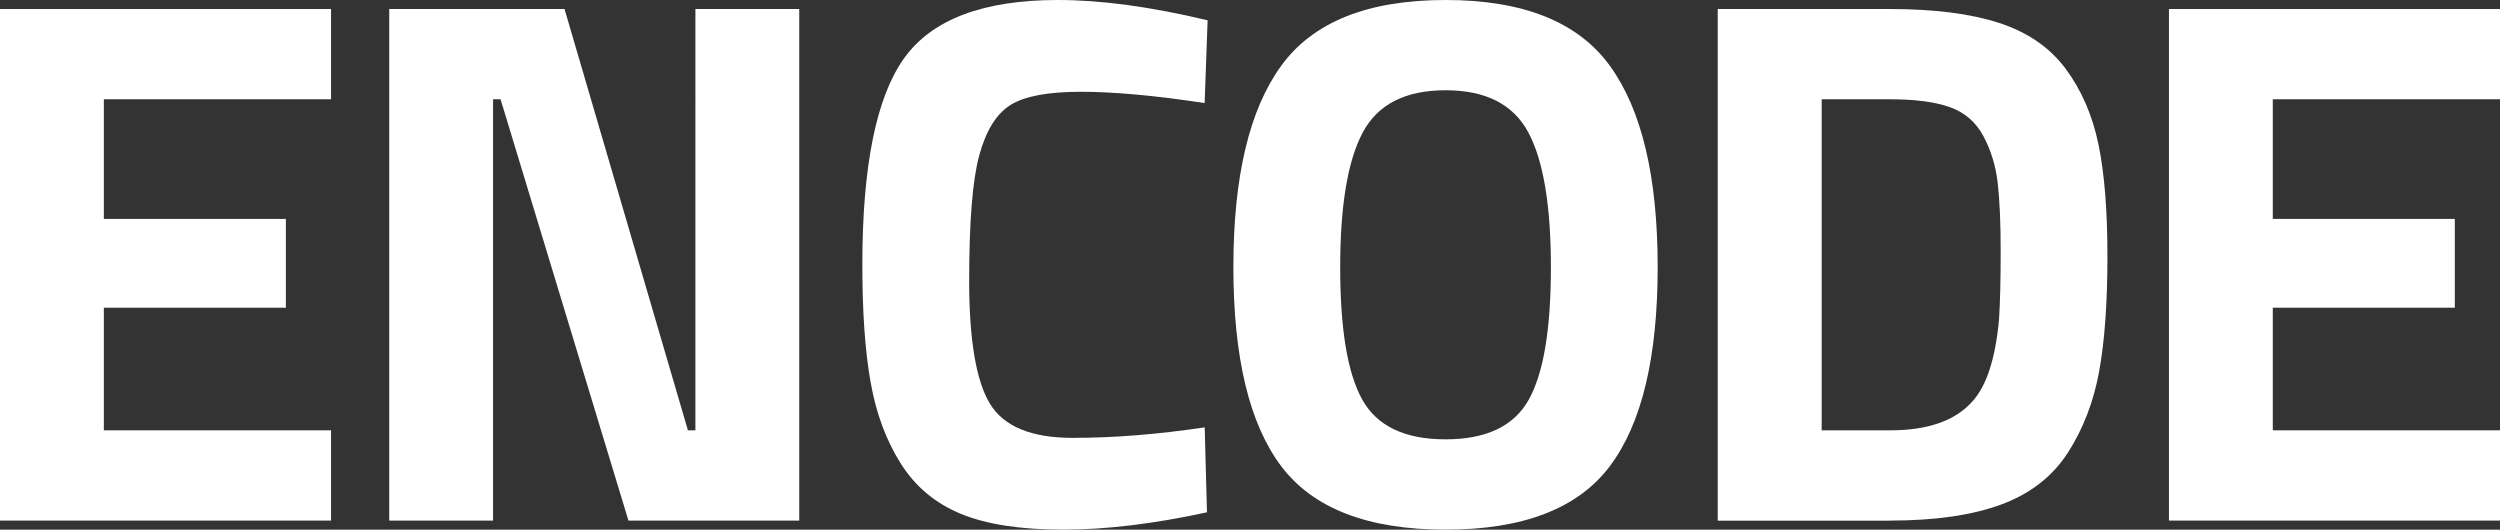
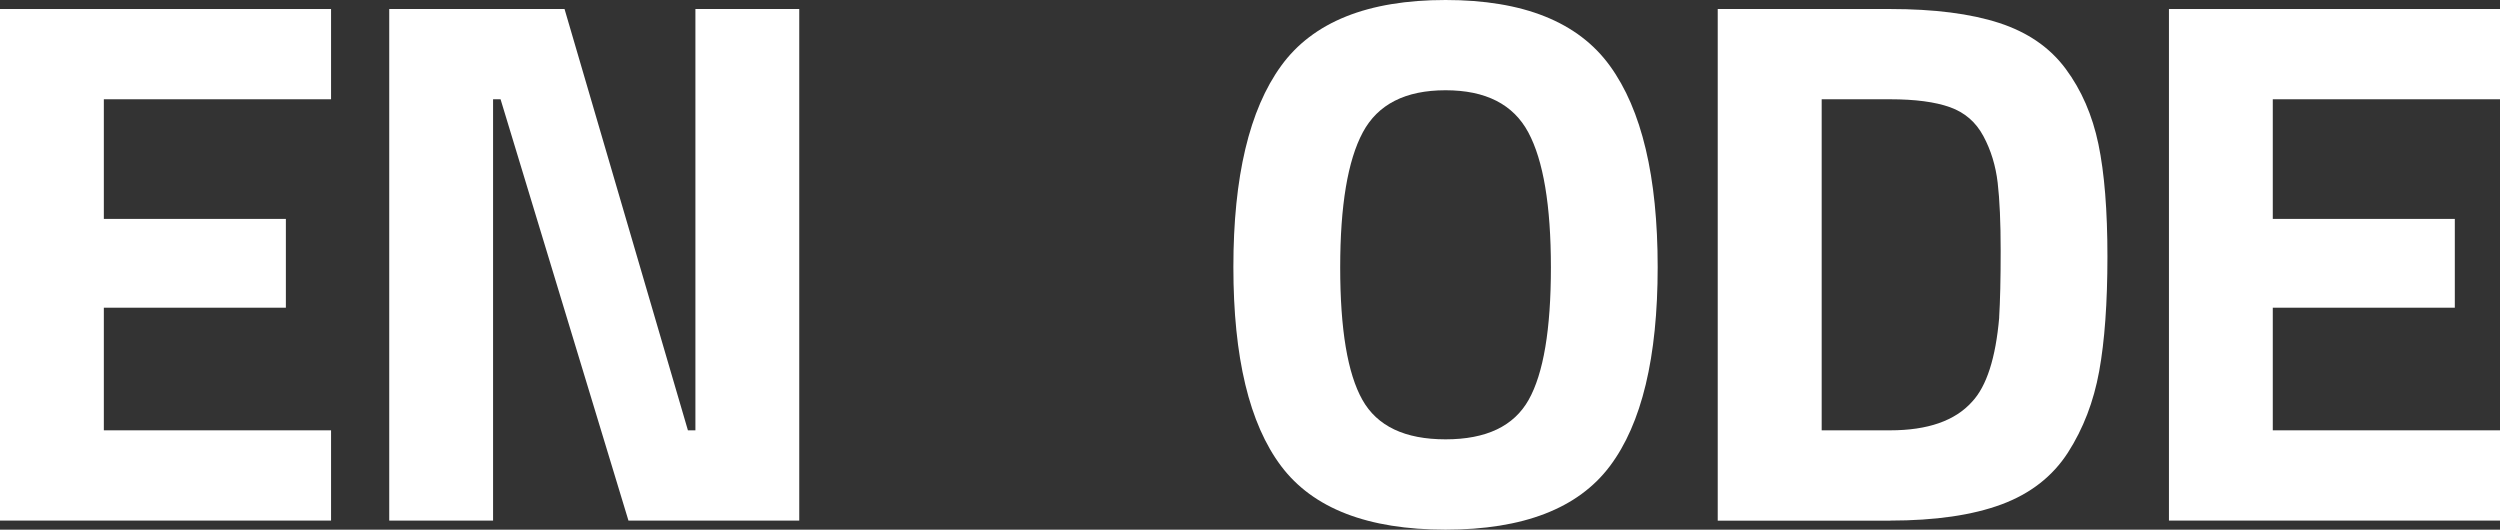
<svg xmlns="http://www.w3.org/2000/svg" id="Capa_2" viewBox="0 0 427.12 90.49">
  <rect x="0" y="0" width="427.12" height="90.49" fill="#333333" stroke="none" />
  <defs>
    <style>
      .cls-1 {
        fill: #fff;
      }
    </style>
  </defs>
  <g id="Layer_1">
    <g>
      <path class="cls-1" d="M0,88.95V1.54h56.56v15.42H17.74v20.44h31.1v15.17h-31.1v20.95h38.82v15.42H0Z" />
      <path class="cls-1" d="M66.5,88.95V1.54h29.95l21.08,71.98h1.28V1.54h17.74v87.4h-29.18l-21.85-71.98h-1.28v71.98h-17.74Z" />
-       <path class="cls-1" d="M206.19,87.53c-9.08,1.97-17.27,2.96-24.55,2.96s-13.11-.9-17.48-2.7c-4.37-1.8-7.8-4.67-10.28-8.62-2.49-3.94-4.2-8.56-5.14-13.88-.95-5.31-1.41-12-1.41-20.05,0-16.88,2.38-28.64,7.13-35.28,4.75-6.64,13.51-9.96,26.28-9.96,7.37,0,15.9,1.15,25.58,3.47l-.51,14.14c-8.48-1.29-15.53-1.93-21.14-1.93s-9.62.75-12.02,2.25c-2.4,1.5-4.18,4.35-5.33,8.55-1.16,4.2-1.74,11.36-1.74,21.46s1.18,17.12,3.54,21.02c2.36,3.9,7.07,5.85,14.14,5.85s14.59-.6,22.56-1.8l.39,14.52Z" />
      <path class="cls-1" d="M275.05,79.63c-5.44,7.24-14.8,10.86-28.08,10.86s-22.64-3.62-28.09-10.86c-5.44-7.24-8.16-18.57-8.16-34s2.72-26.88,8.16-34.38c5.44-7.5,14.8-11.25,28.09-11.25s22.64,3.75,28.08,11.25c5.44,7.5,8.16,18.96,8.16,34.38s-2.72,26.76-8.16,34ZM232.76,68.31c2.53,4.5,7.26,6.75,14.21,6.75s11.67-2.25,14.2-6.75c2.53-4.5,3.8-12.04,3.8-22.62s-1.29-18.28-3.86-23.07c-2.57-4.8-7.28-7.2-14.14-7.2s-11.57,2.4-14.14,7.2c-2.57,4.8-3.86,12.49-3.86,23.07s1.26,18.12,3.79,22.62Z" />
      <path class="cls-1" d="M322.91,88.95h-29.44V1.54h29.44c7.54,0,13.75.79,18.64,2.38,4.88,1.59,8.67,4.2,11.37,7.84,2.7,3.64,4.56,7.93,5.59,12.86,1.03,4.93,1.54,11.33,1.54,19.21s-.47,14.42-1.41,19.6c-.94,5.18-2.72,9.81-5.33,13.88-2.62,4.07-6.41,7.03-11.37,8.87-4.97,1.84-11.31,2.76-19.03,2.76ZM341.55,54.24c.17-2.74.26-6.54.26-11.38s-.17-8.72-.51-11.63c-.34-2.91-1.15-5.57-2.44-7.97-1.28-2.4-3.19-4.05-5.72-4.95-2.53-.9-5.93-1.35-10.22-1.35h-11.69v56.56h11.69c6.43,0,11.1-1.63,14.01-4.89,2.48-2.65,4.03-7.46,4.63-14.39Z" />
      <path class="cls-1" d="M370.56,88.95V1.54h56.56v15.42h-38.82v20.44h31.1v15.17h-31.1v20.95h38.82v15.42h-56.56Z" />
    </g>
  </g>
</svg>